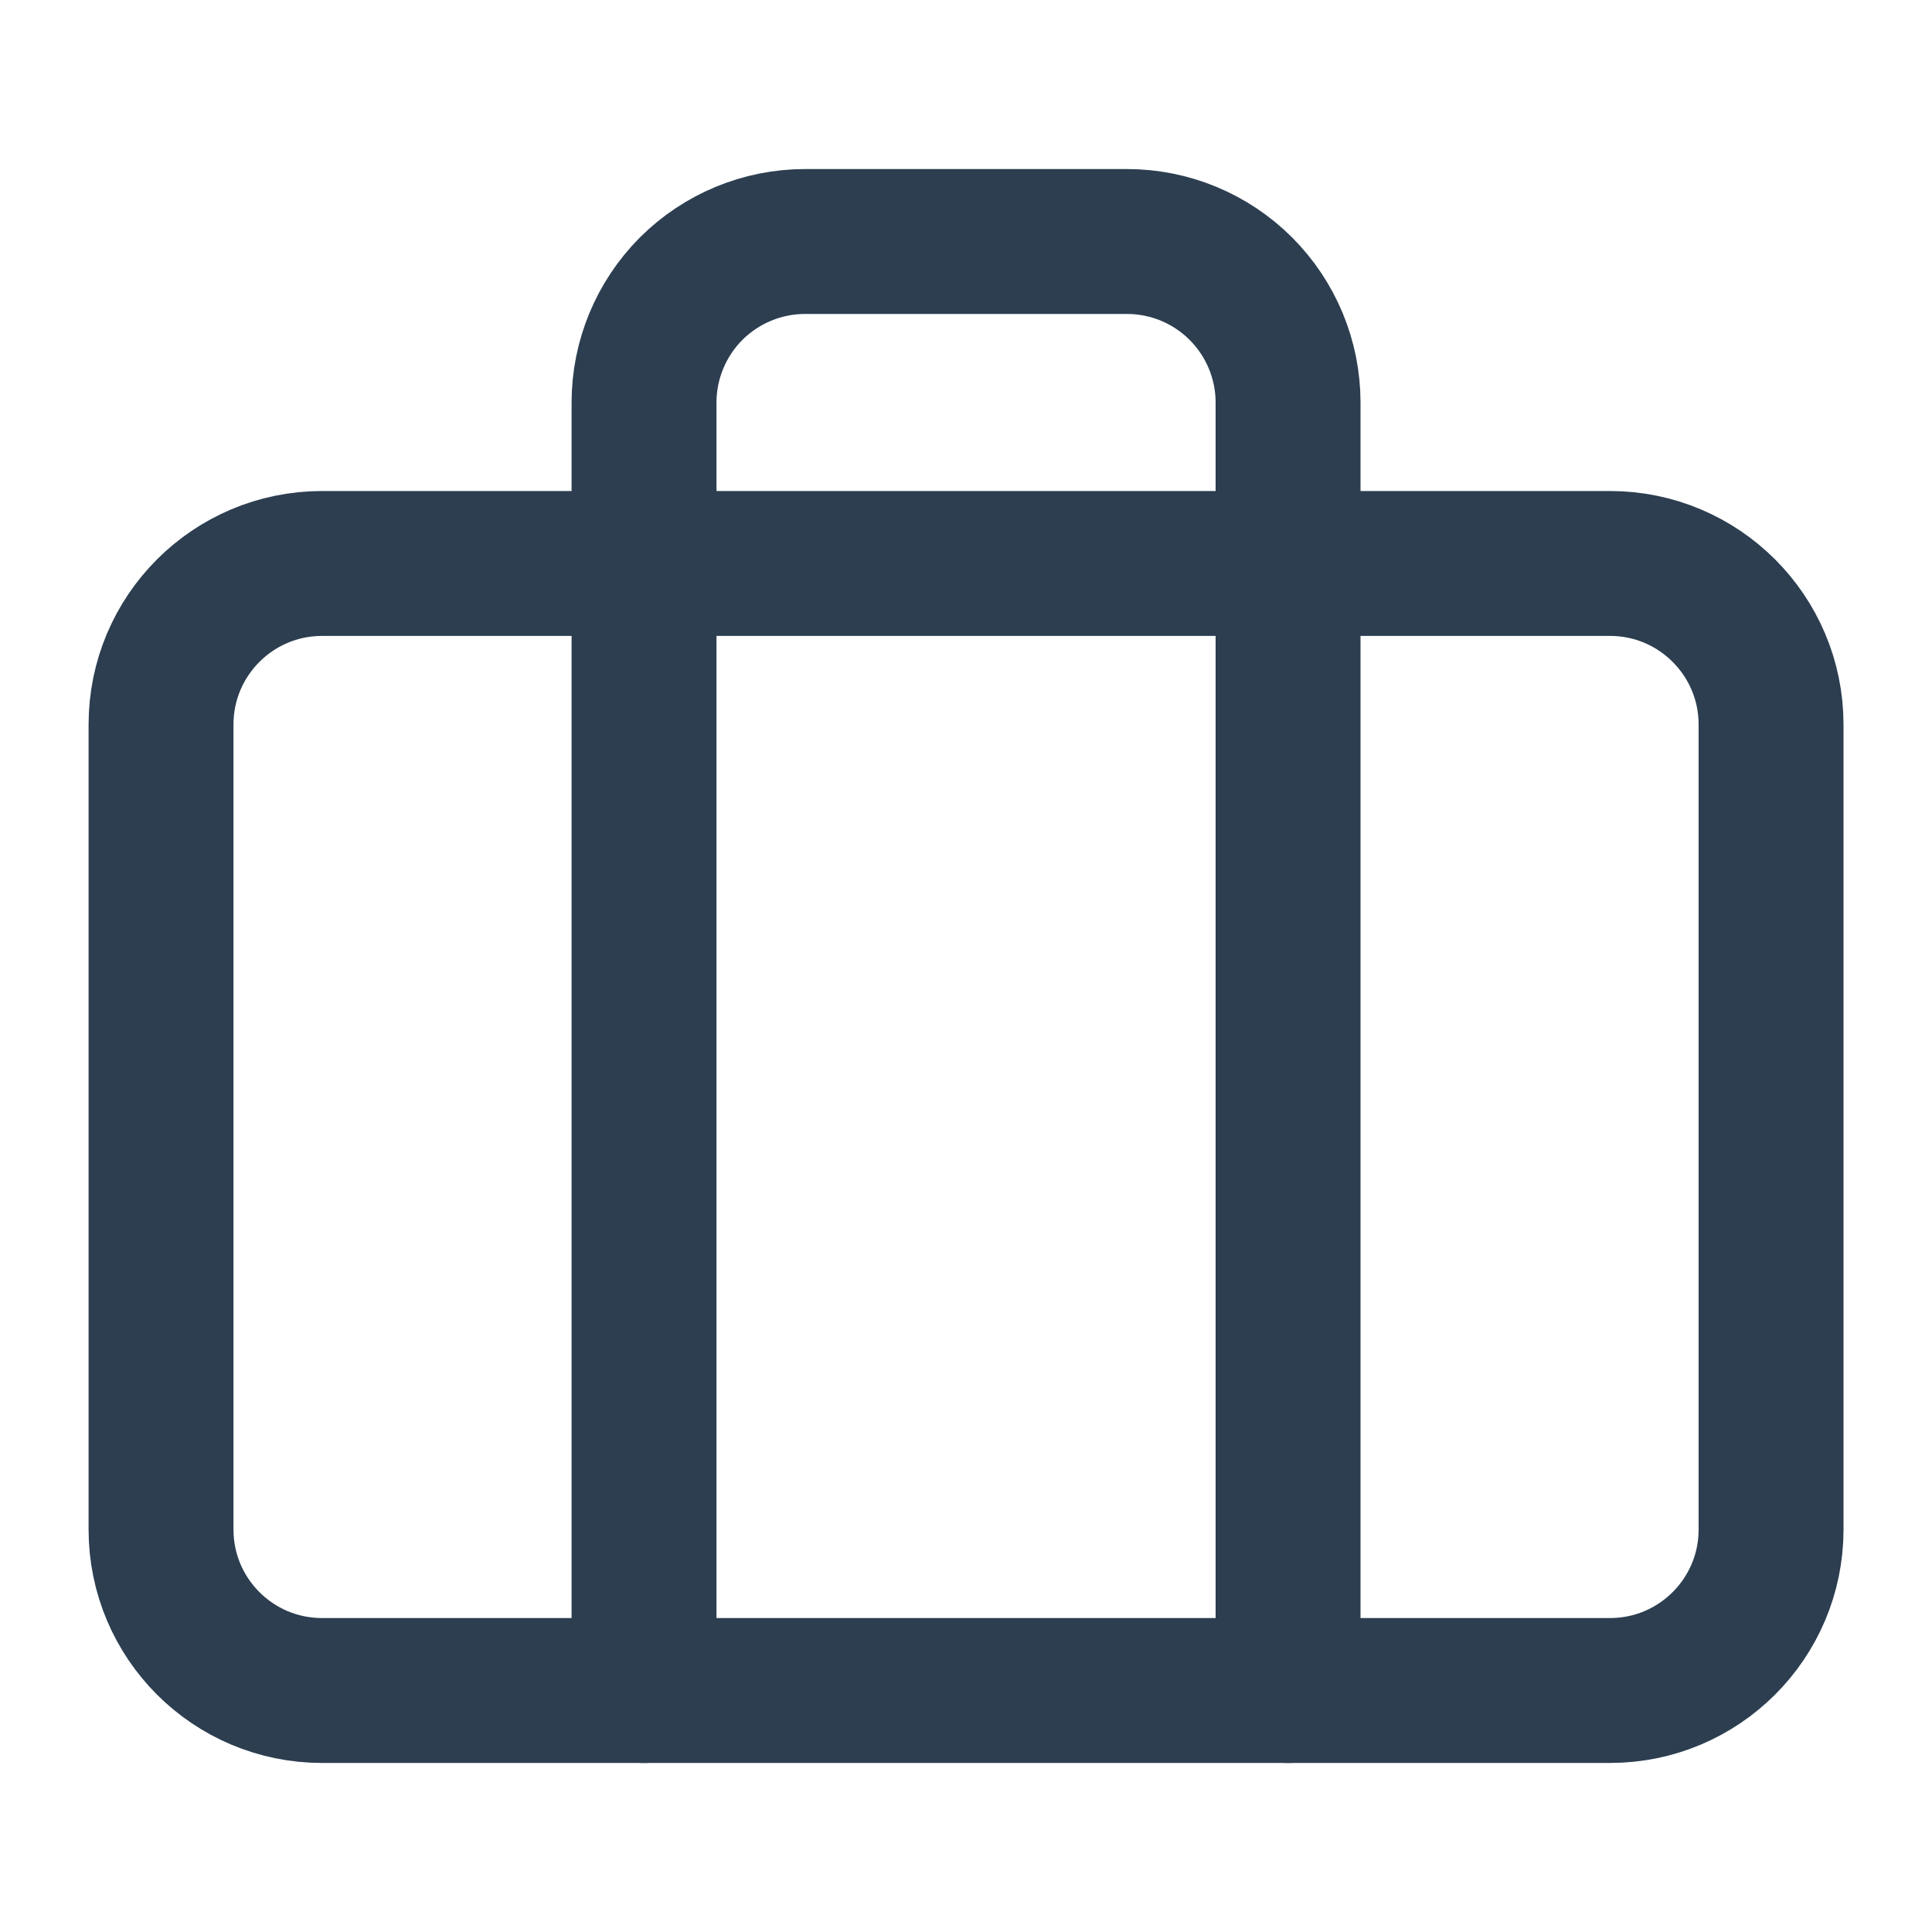
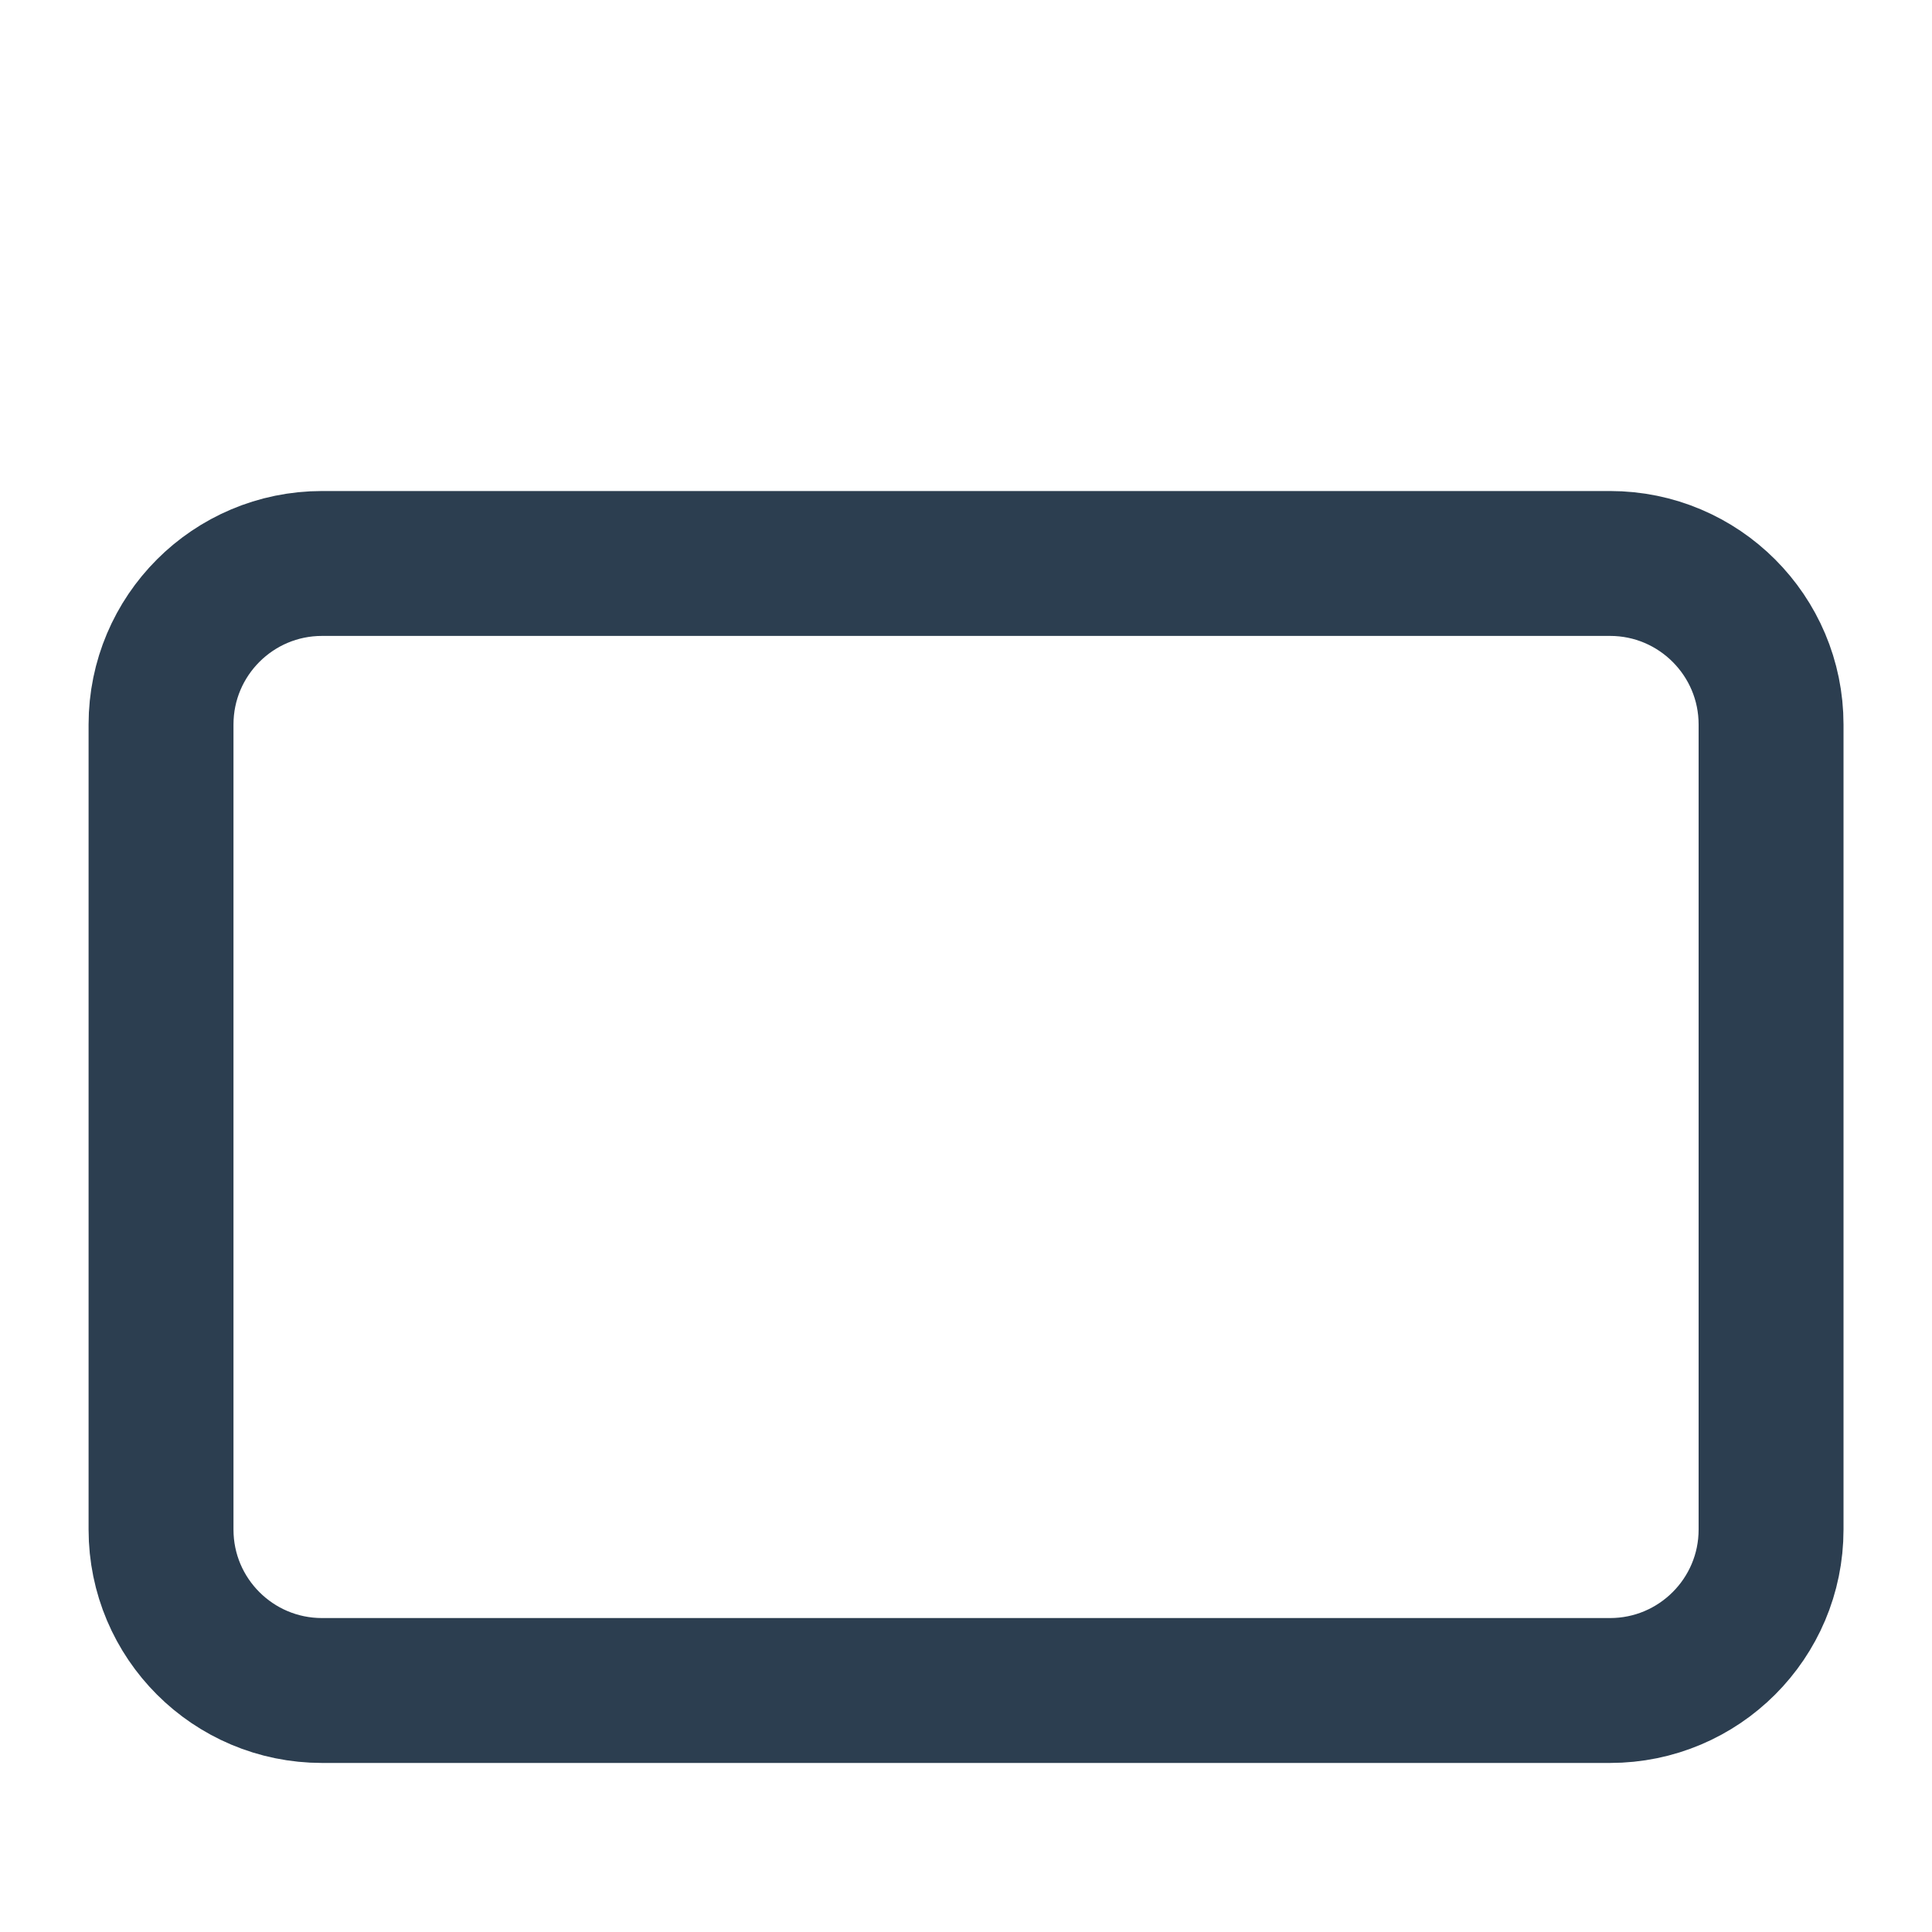
<svg xmlns="http://www.w3.org/2000/svg" width="20" height="20" viewBox="0 0 20 20" fill="none">
  <path d="M16.667 5.833H3.334C2.413 5.833 1.667 6.58 1.667 7.5V15.834C1.667 16.754 2.413 17.5 3.334 17.5H16.667C17.587 17.5 18.334 16.754 18.334 15.834V7.5C18.334 6.58 17.587 5.833 16.667 5.833Z" stroke="#2C3E50" stroke-width="1.5" stroke-linecap="round" stroke-linejoin="round" />
-   <path d="M13.334 17.5V4.167C13.334 3.725 13.158 3.301 12.845 2.988C12.533 2.676 12.109 2.5 11.667 2.5H8.334C7.892 2.5 7.468 2.676 7.155 2.988C6.843 3.301 6.667 3.725 6.667 4.167V17.5" stroke="#2C3E50" stroke-width="1.5" stroke-linecap="round" stroke-linejoin="round" />
</svg>